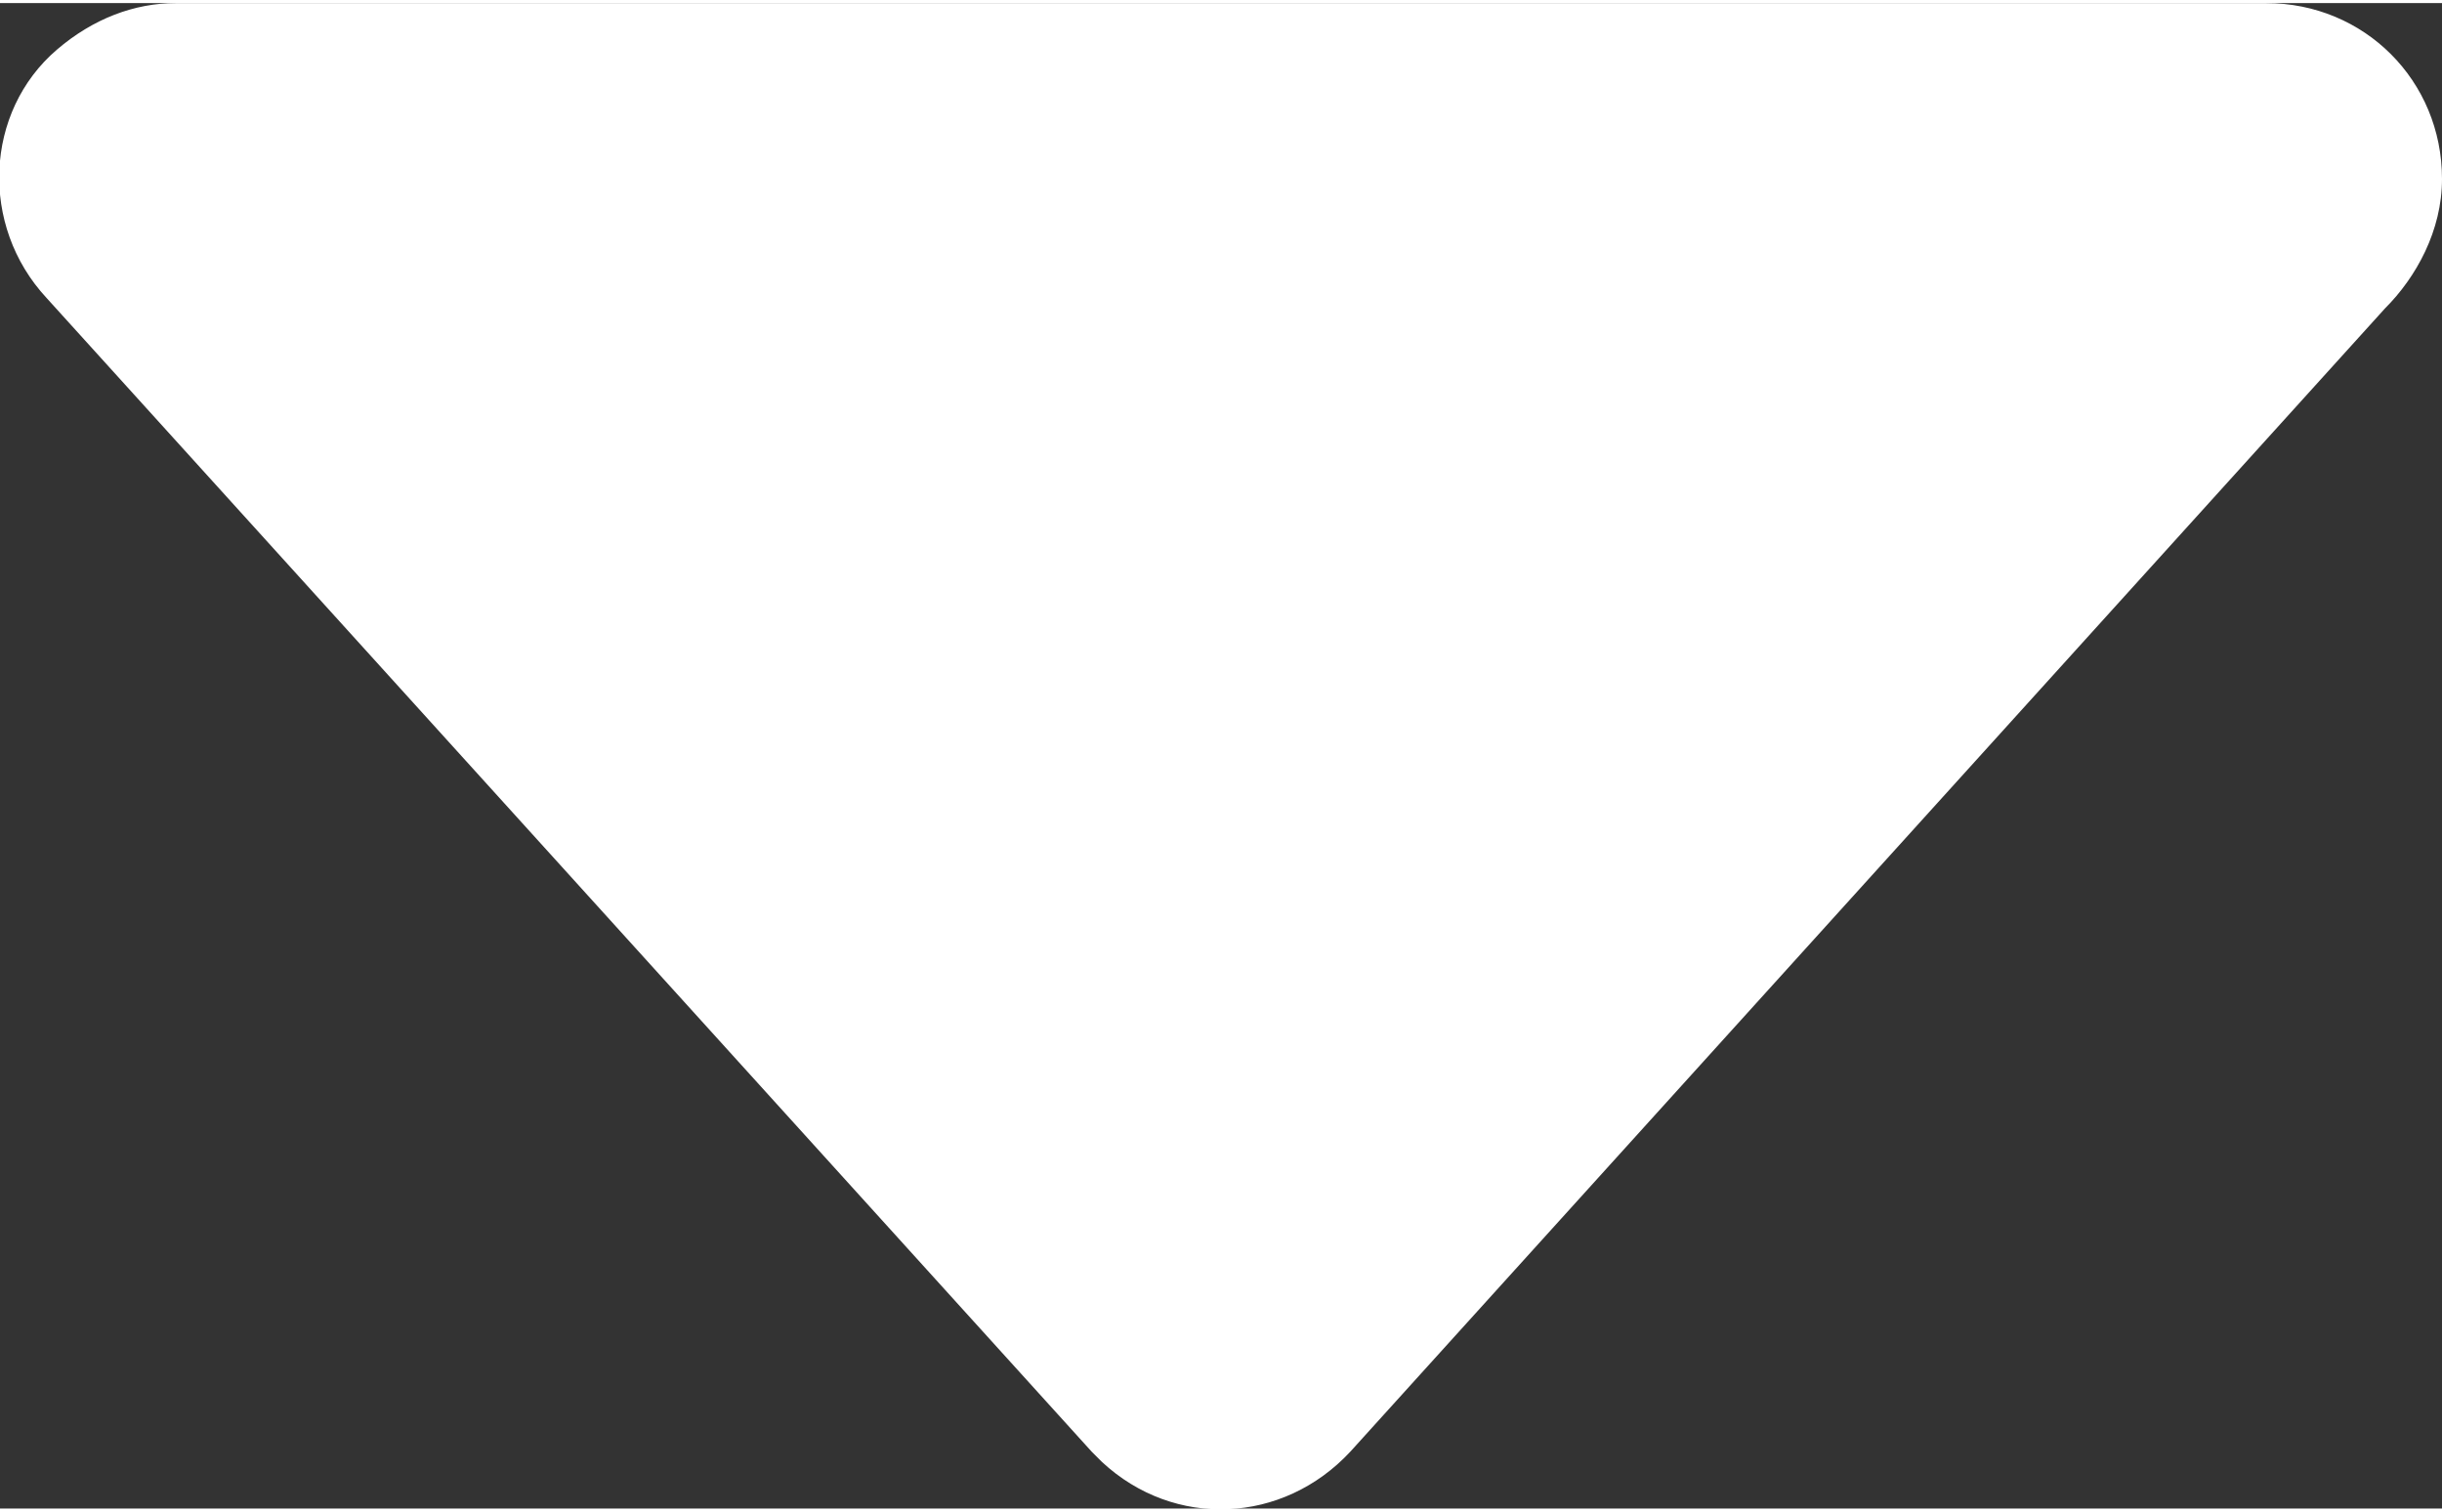
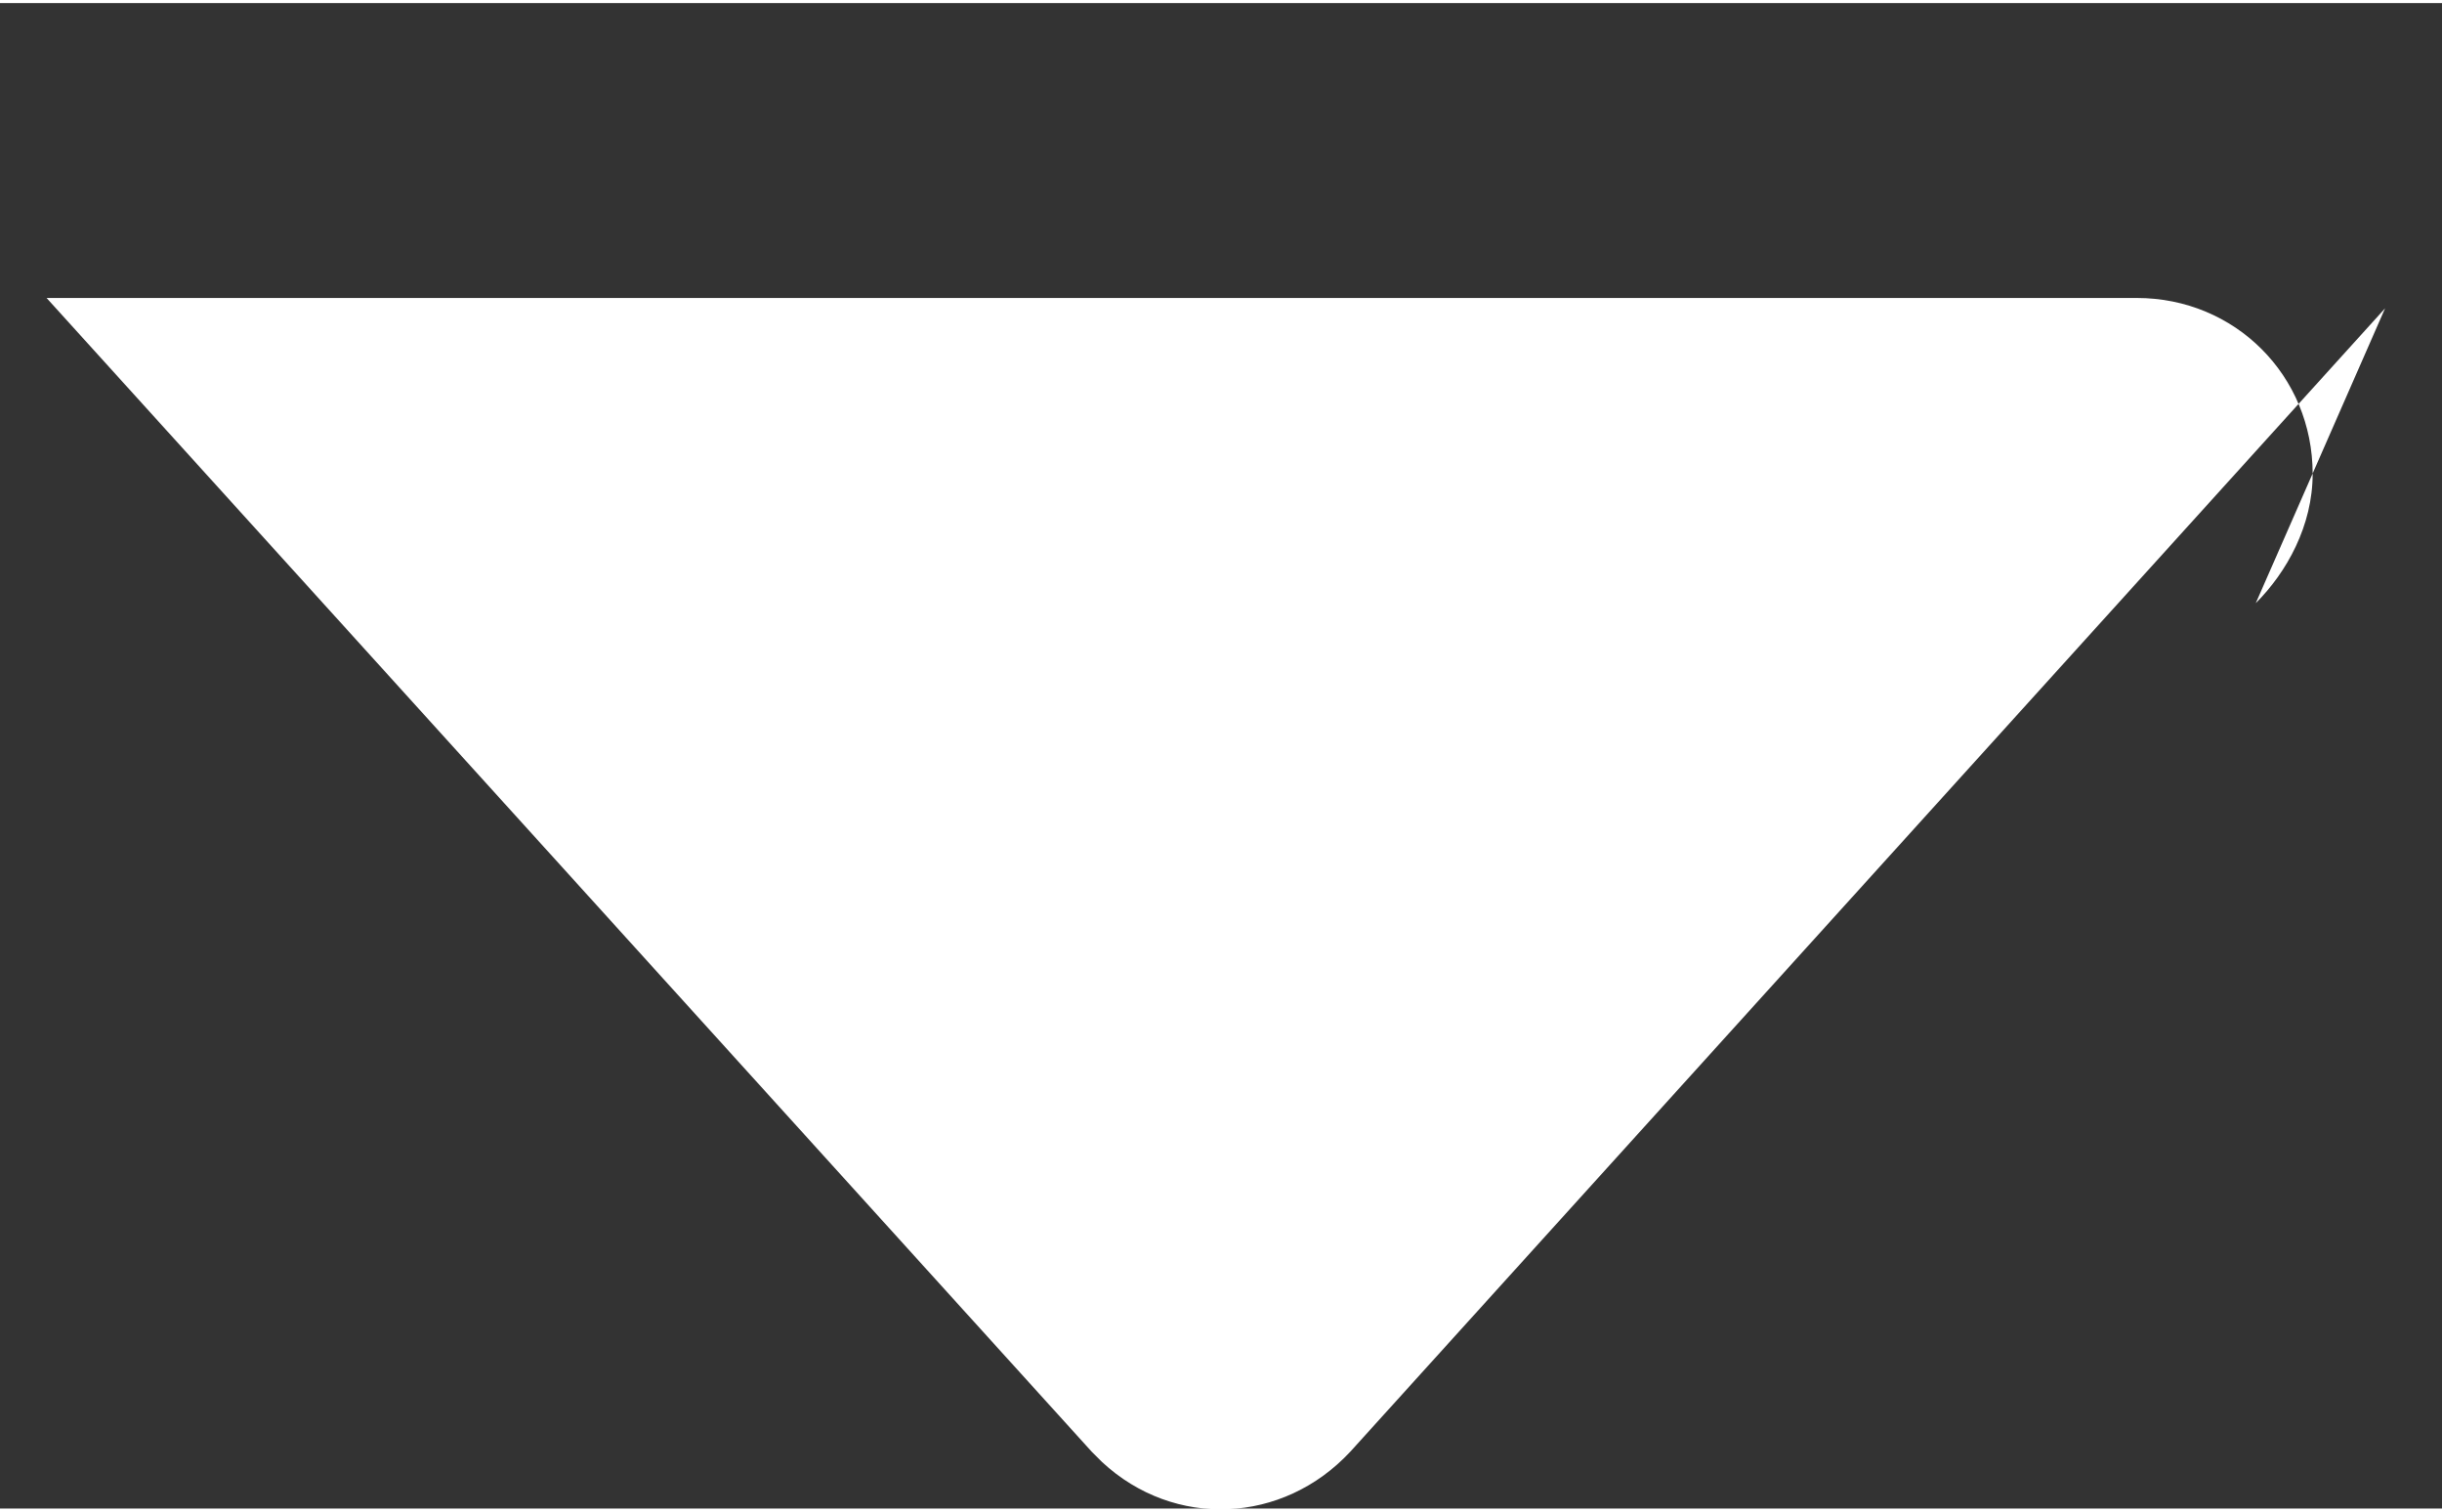
<svg xmlns="http://www.w3.org/2000/svg" xml:space="preserve" width="21px" height="13px" version="1.1" style="shape-rendering:geometricPrecision; text-rendering:geometricPrecision; image-rendering:optimizeQuality; fill-rule:evenodd; clip-rule:evenodd" viewBox="0 0 47.2 29.1">
  <rect x="0" y="0" width="47.2" height="29.1" fill="#333333" stroke="none" />
  <defs>
    <style type="text/css">
   
    .fil0 {fill:white}
   
  </style>
  </defs>
  <g id="prices-book-icon">
-     <path class="fil0" d="M46.1 5.9l-20 22.1c-1.3,1.4 -3.4,1.5 -4.8,0.2l-0.2 -0.2 -20.2 -22.3c-1.3,-1.4 -1.2,-3.6 0.2,-4.8 0.7,-0.6 1.5,-0.9 2.3,-0.9l0 0 40.4 0c1.9,0 3.4,1.5 3.4,3.4 0,1 -0.5,1.9 -1.1,2.5z" />
+     <path class="fil0" d="M46.1 5.9l-20 22.1c-1.3,1.4 -3.4,1.5 -4.8,0.2l-0.2 -0.2 -20.2 -22.3l0 0 40.4 0c1.9,0 3.4,1.5 3.4,3.4 0,1 -0.5,1.9 -1.1,2.5z" />
  </g>
</svg>